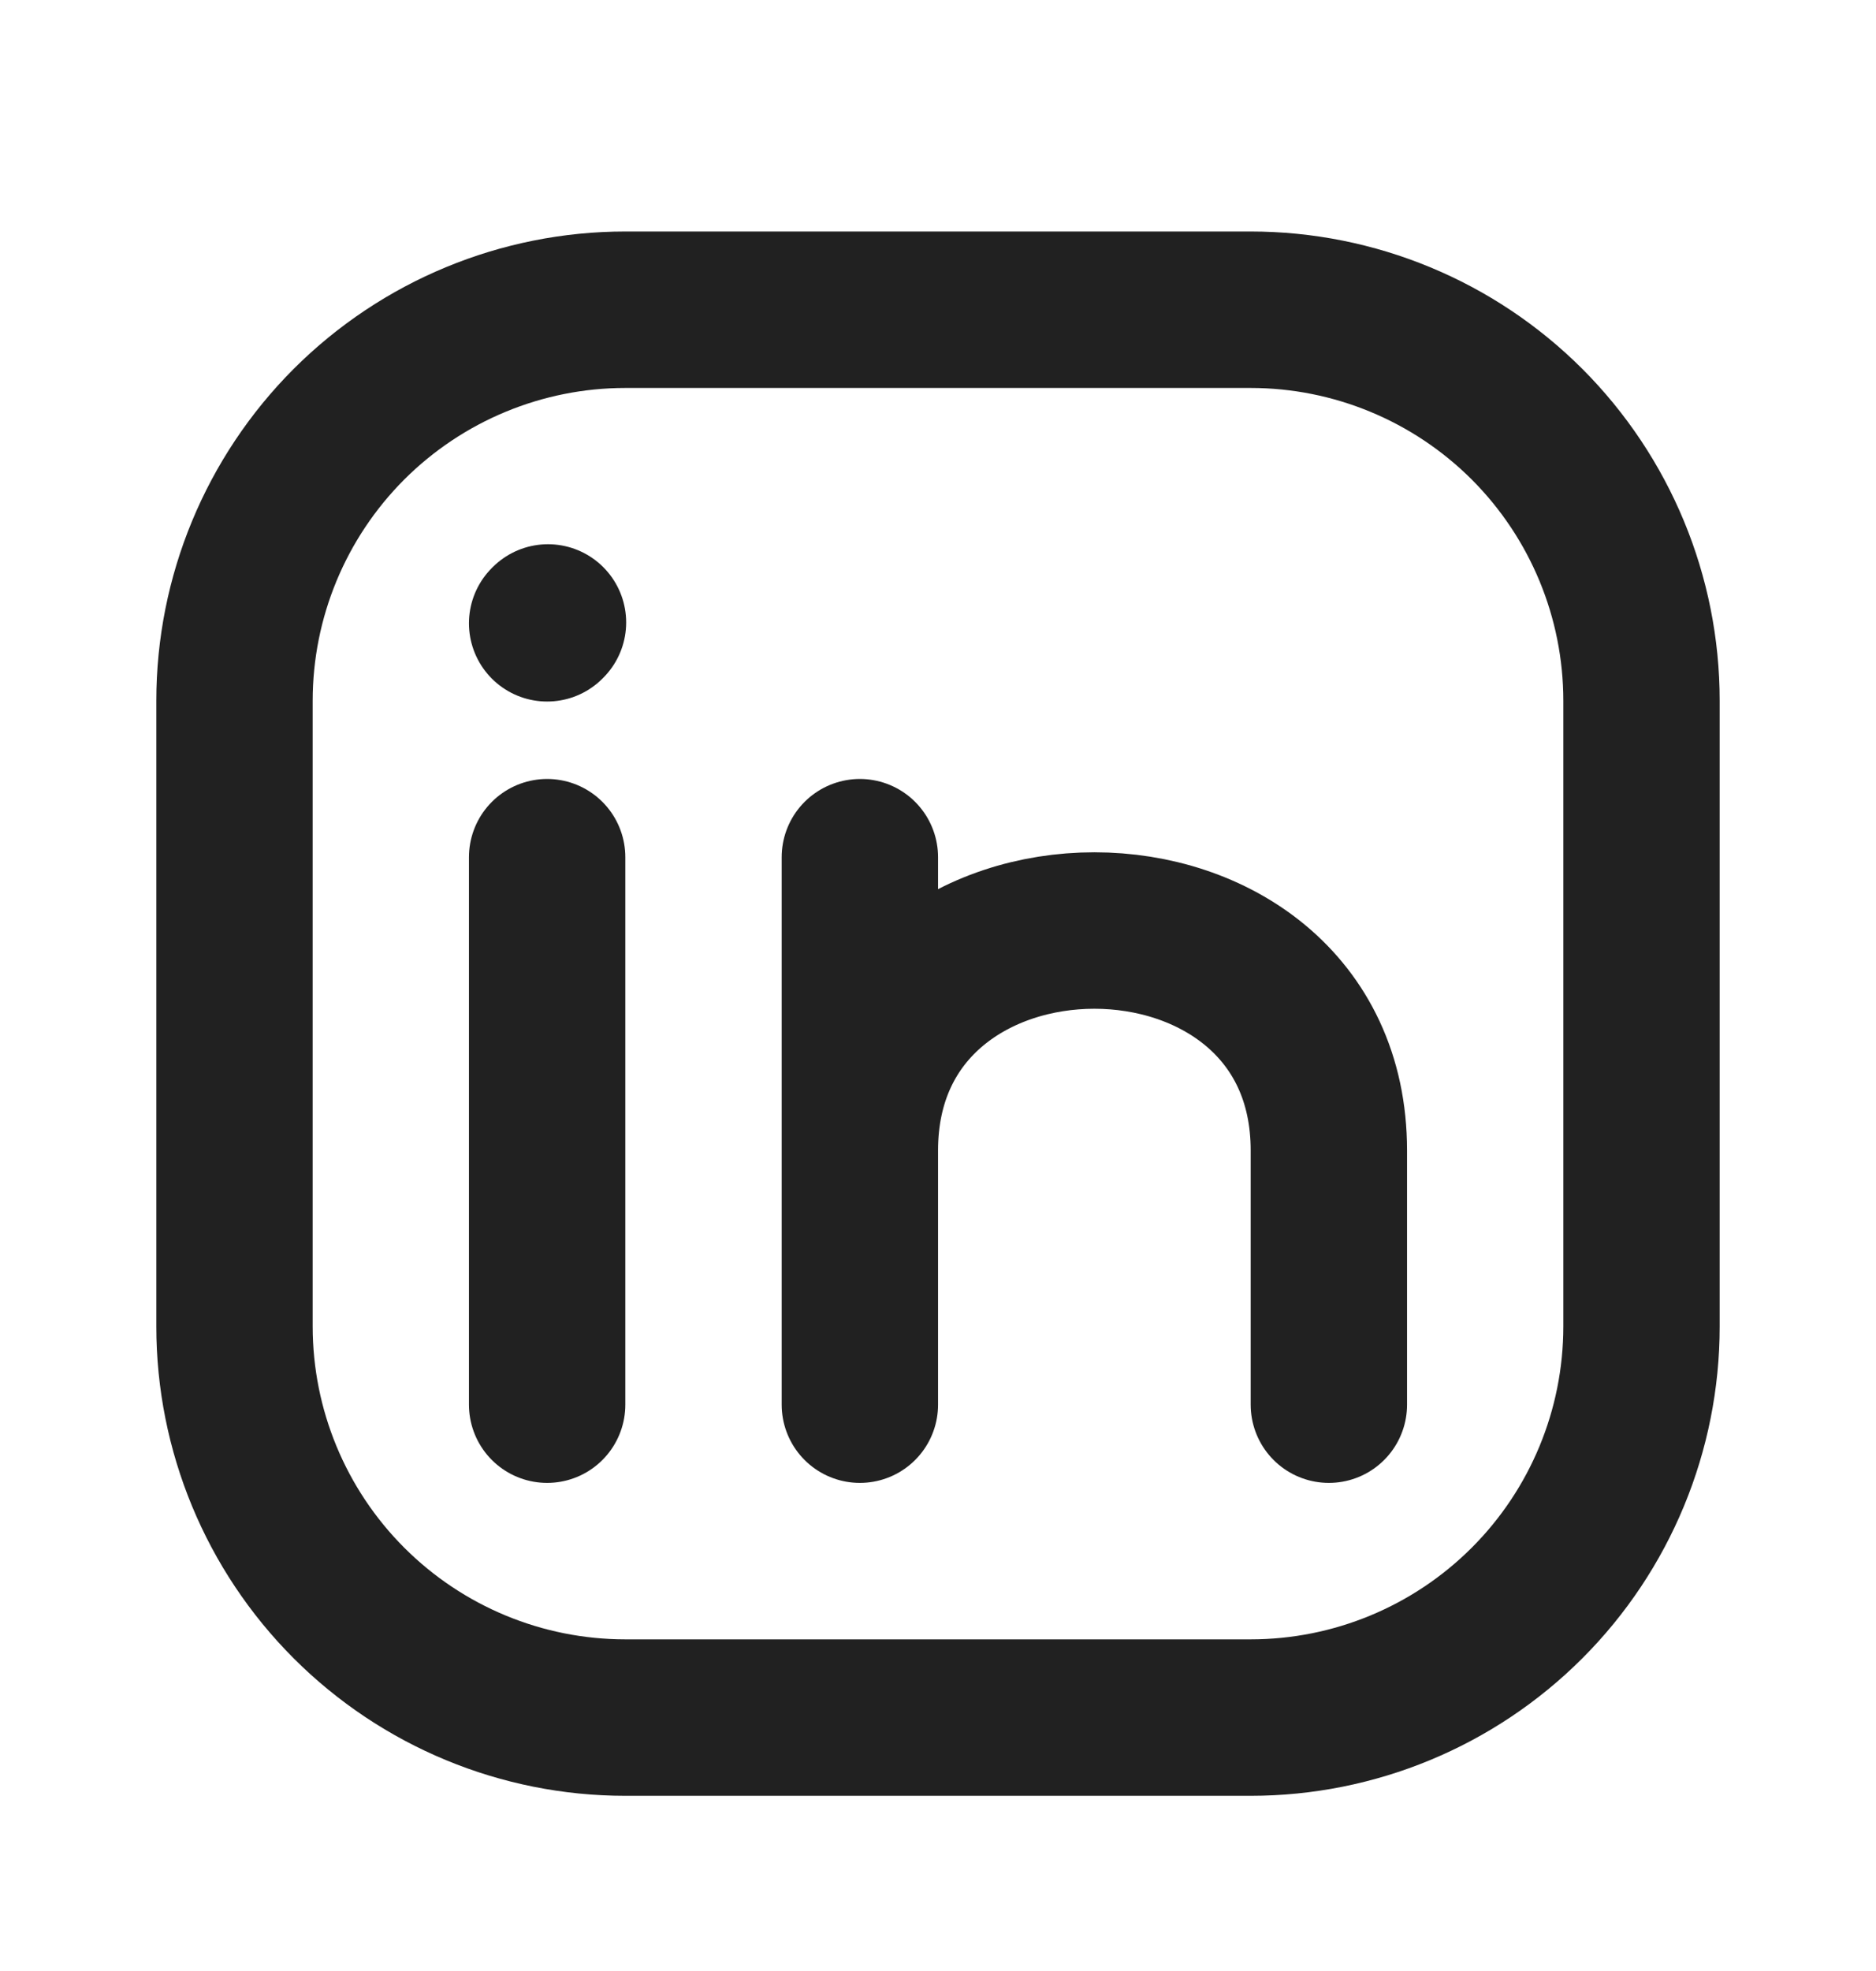
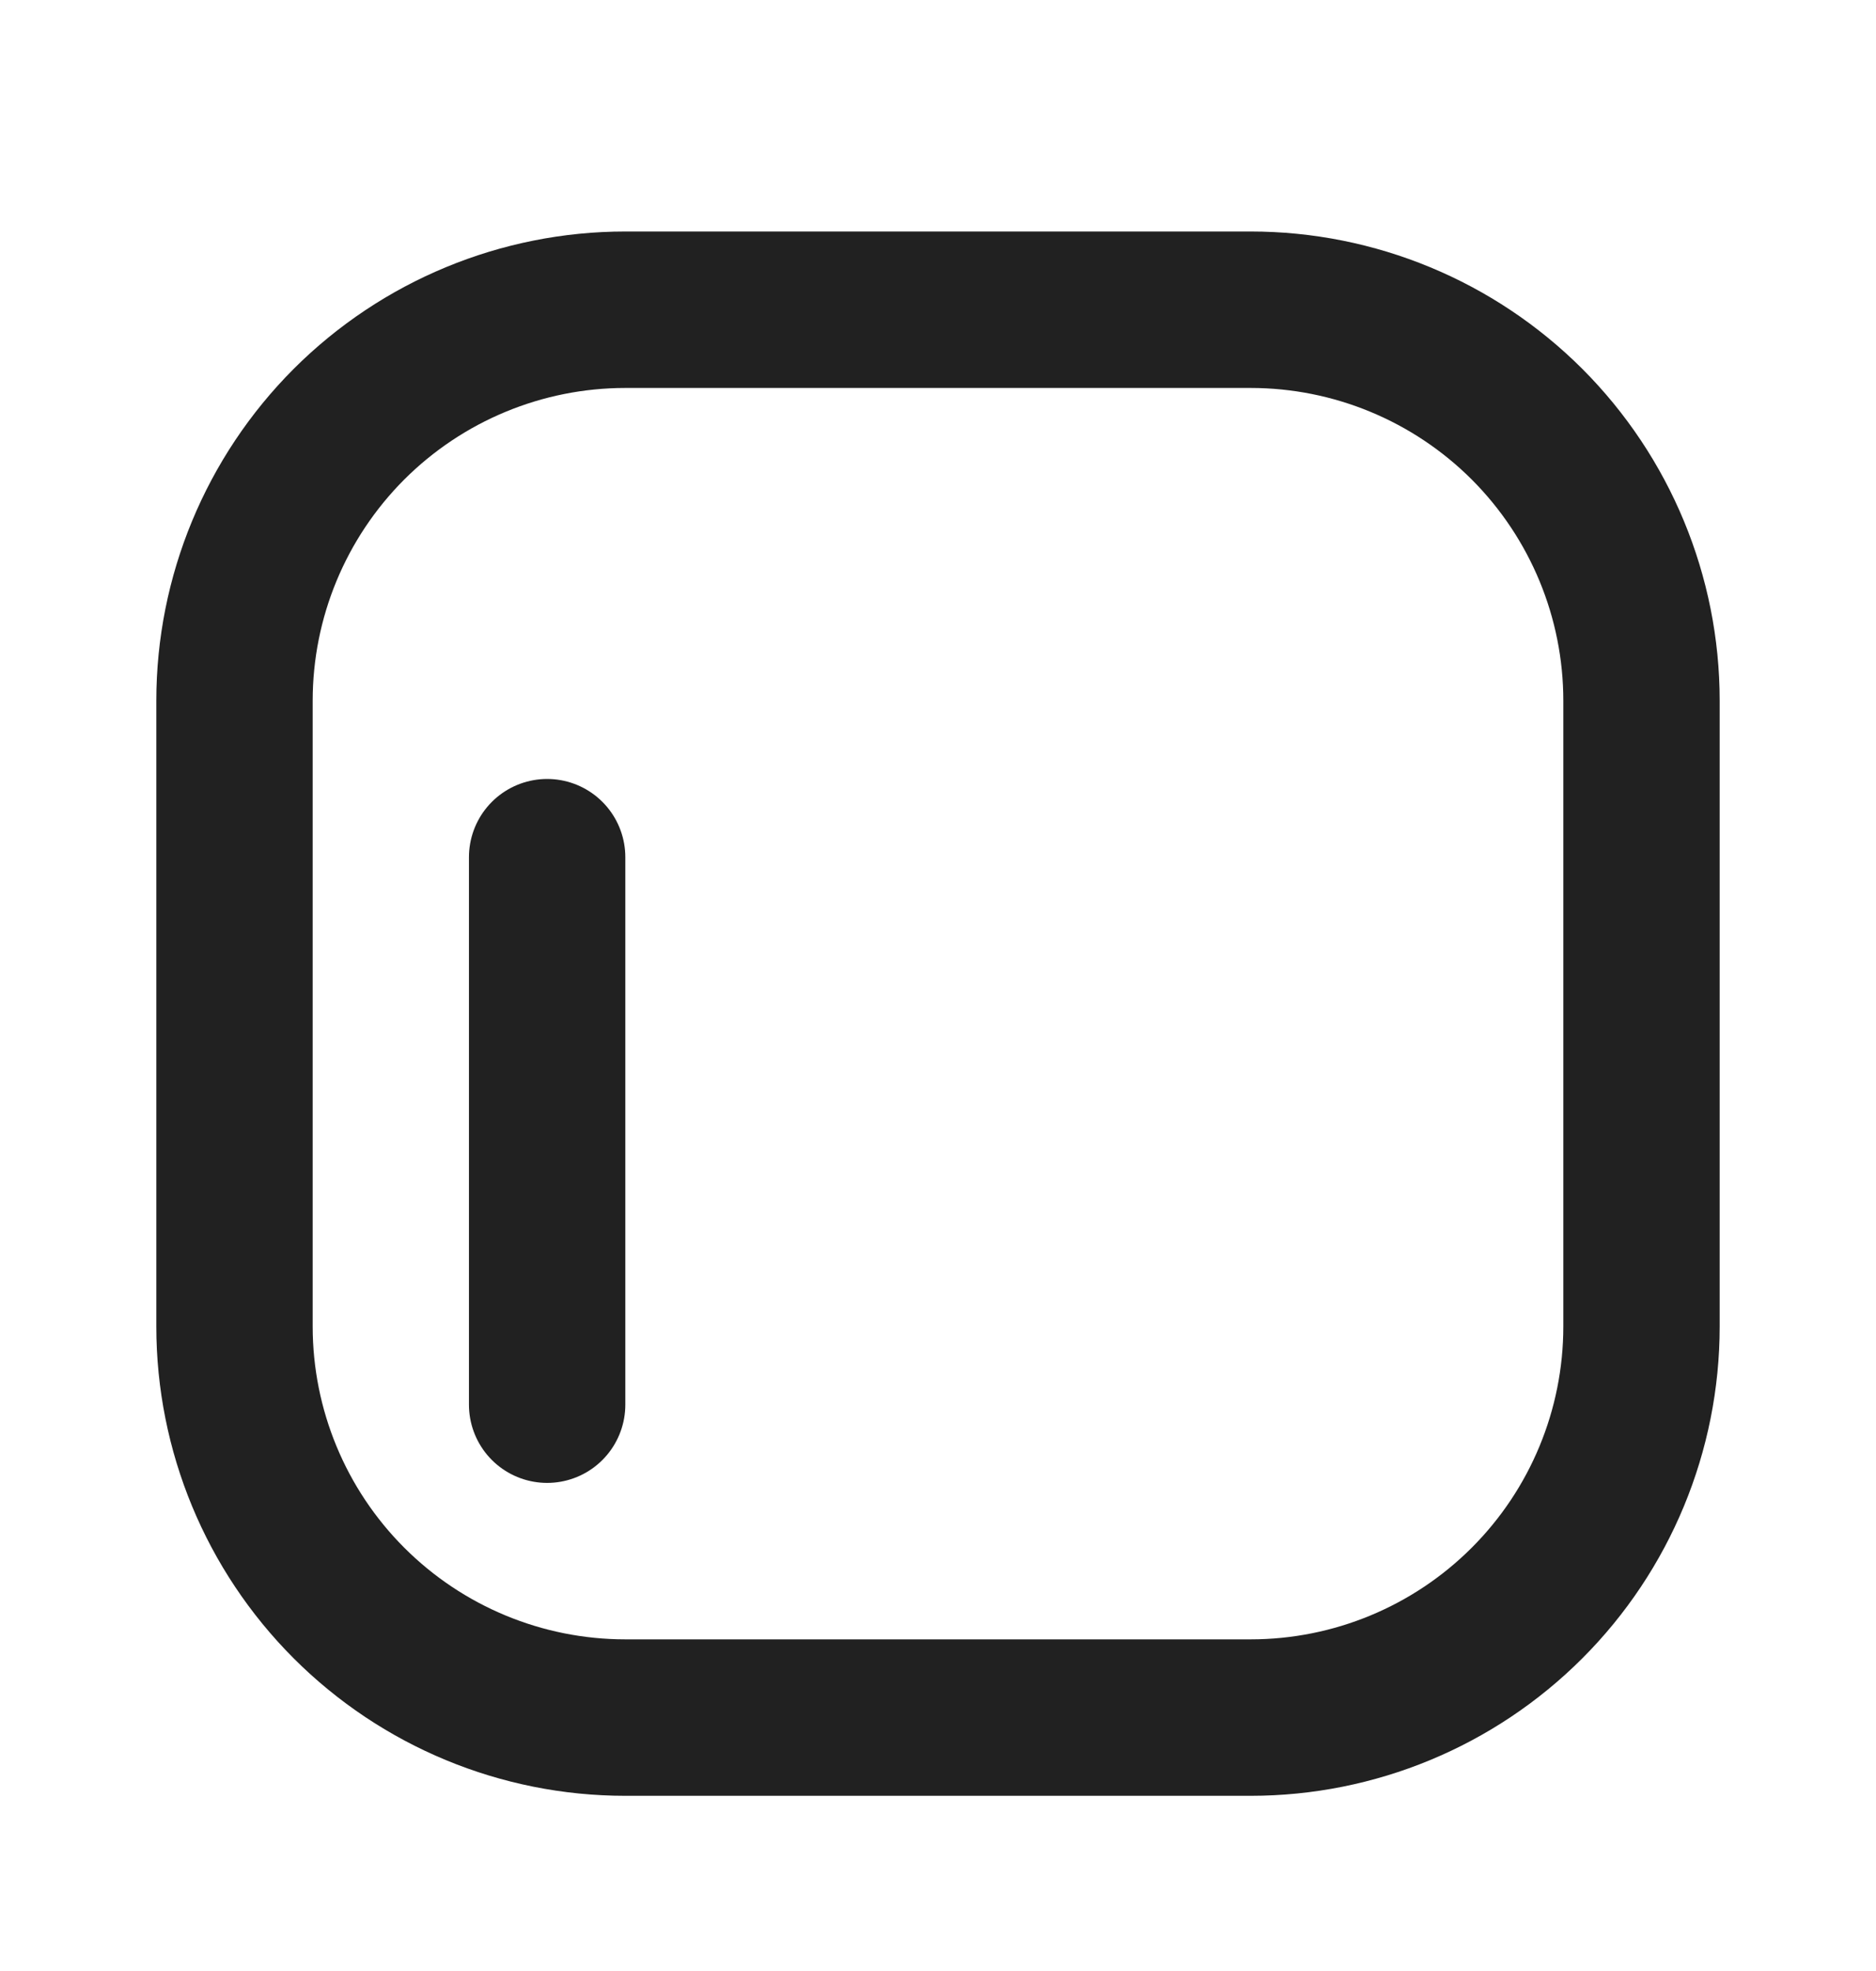
<svg xmlns="http://www.w3.org/2000/svg" width="20" height="21" viewBox="0 0 20 21" fill="none">
  <path d="M5.833 14.966V9.133M17.5 7.466V14.133C17.5 15.238 17.061 16.298 16.28 17.079C15.498 17.861 14.438 18.3 13.333 18.3H6.667C5.562 18.3 4.502 17.861 3.72 17.079C2.939 16.298 2.5 15.238 2.5 14.133V7.466C2.5 6.361 2.939 5.302 3.72 4.52C4.502 3.739 5.562 3.3 6.667 3.3H13.333C14.438 3.3 15.498 3.739 16.28 4.52C17.061 5.302 17.5 6.361 17.5 7.466Z" stroke="#212121" stroke-width="1.667" stroke-linecap="round" stroke-linejoin="round" />
-   <path d="M9.167 14.966V12.258M9.167 12.258V9.133M9.167 12.258C9.167 9.133 14.167 9.133 14.167 12.258V14.966M5.833 6.641L5.842 6.632" stroke="#212121" stroke-width="1.667" stroke-linecap="round" stroke-linejoin="round" />
</svg>